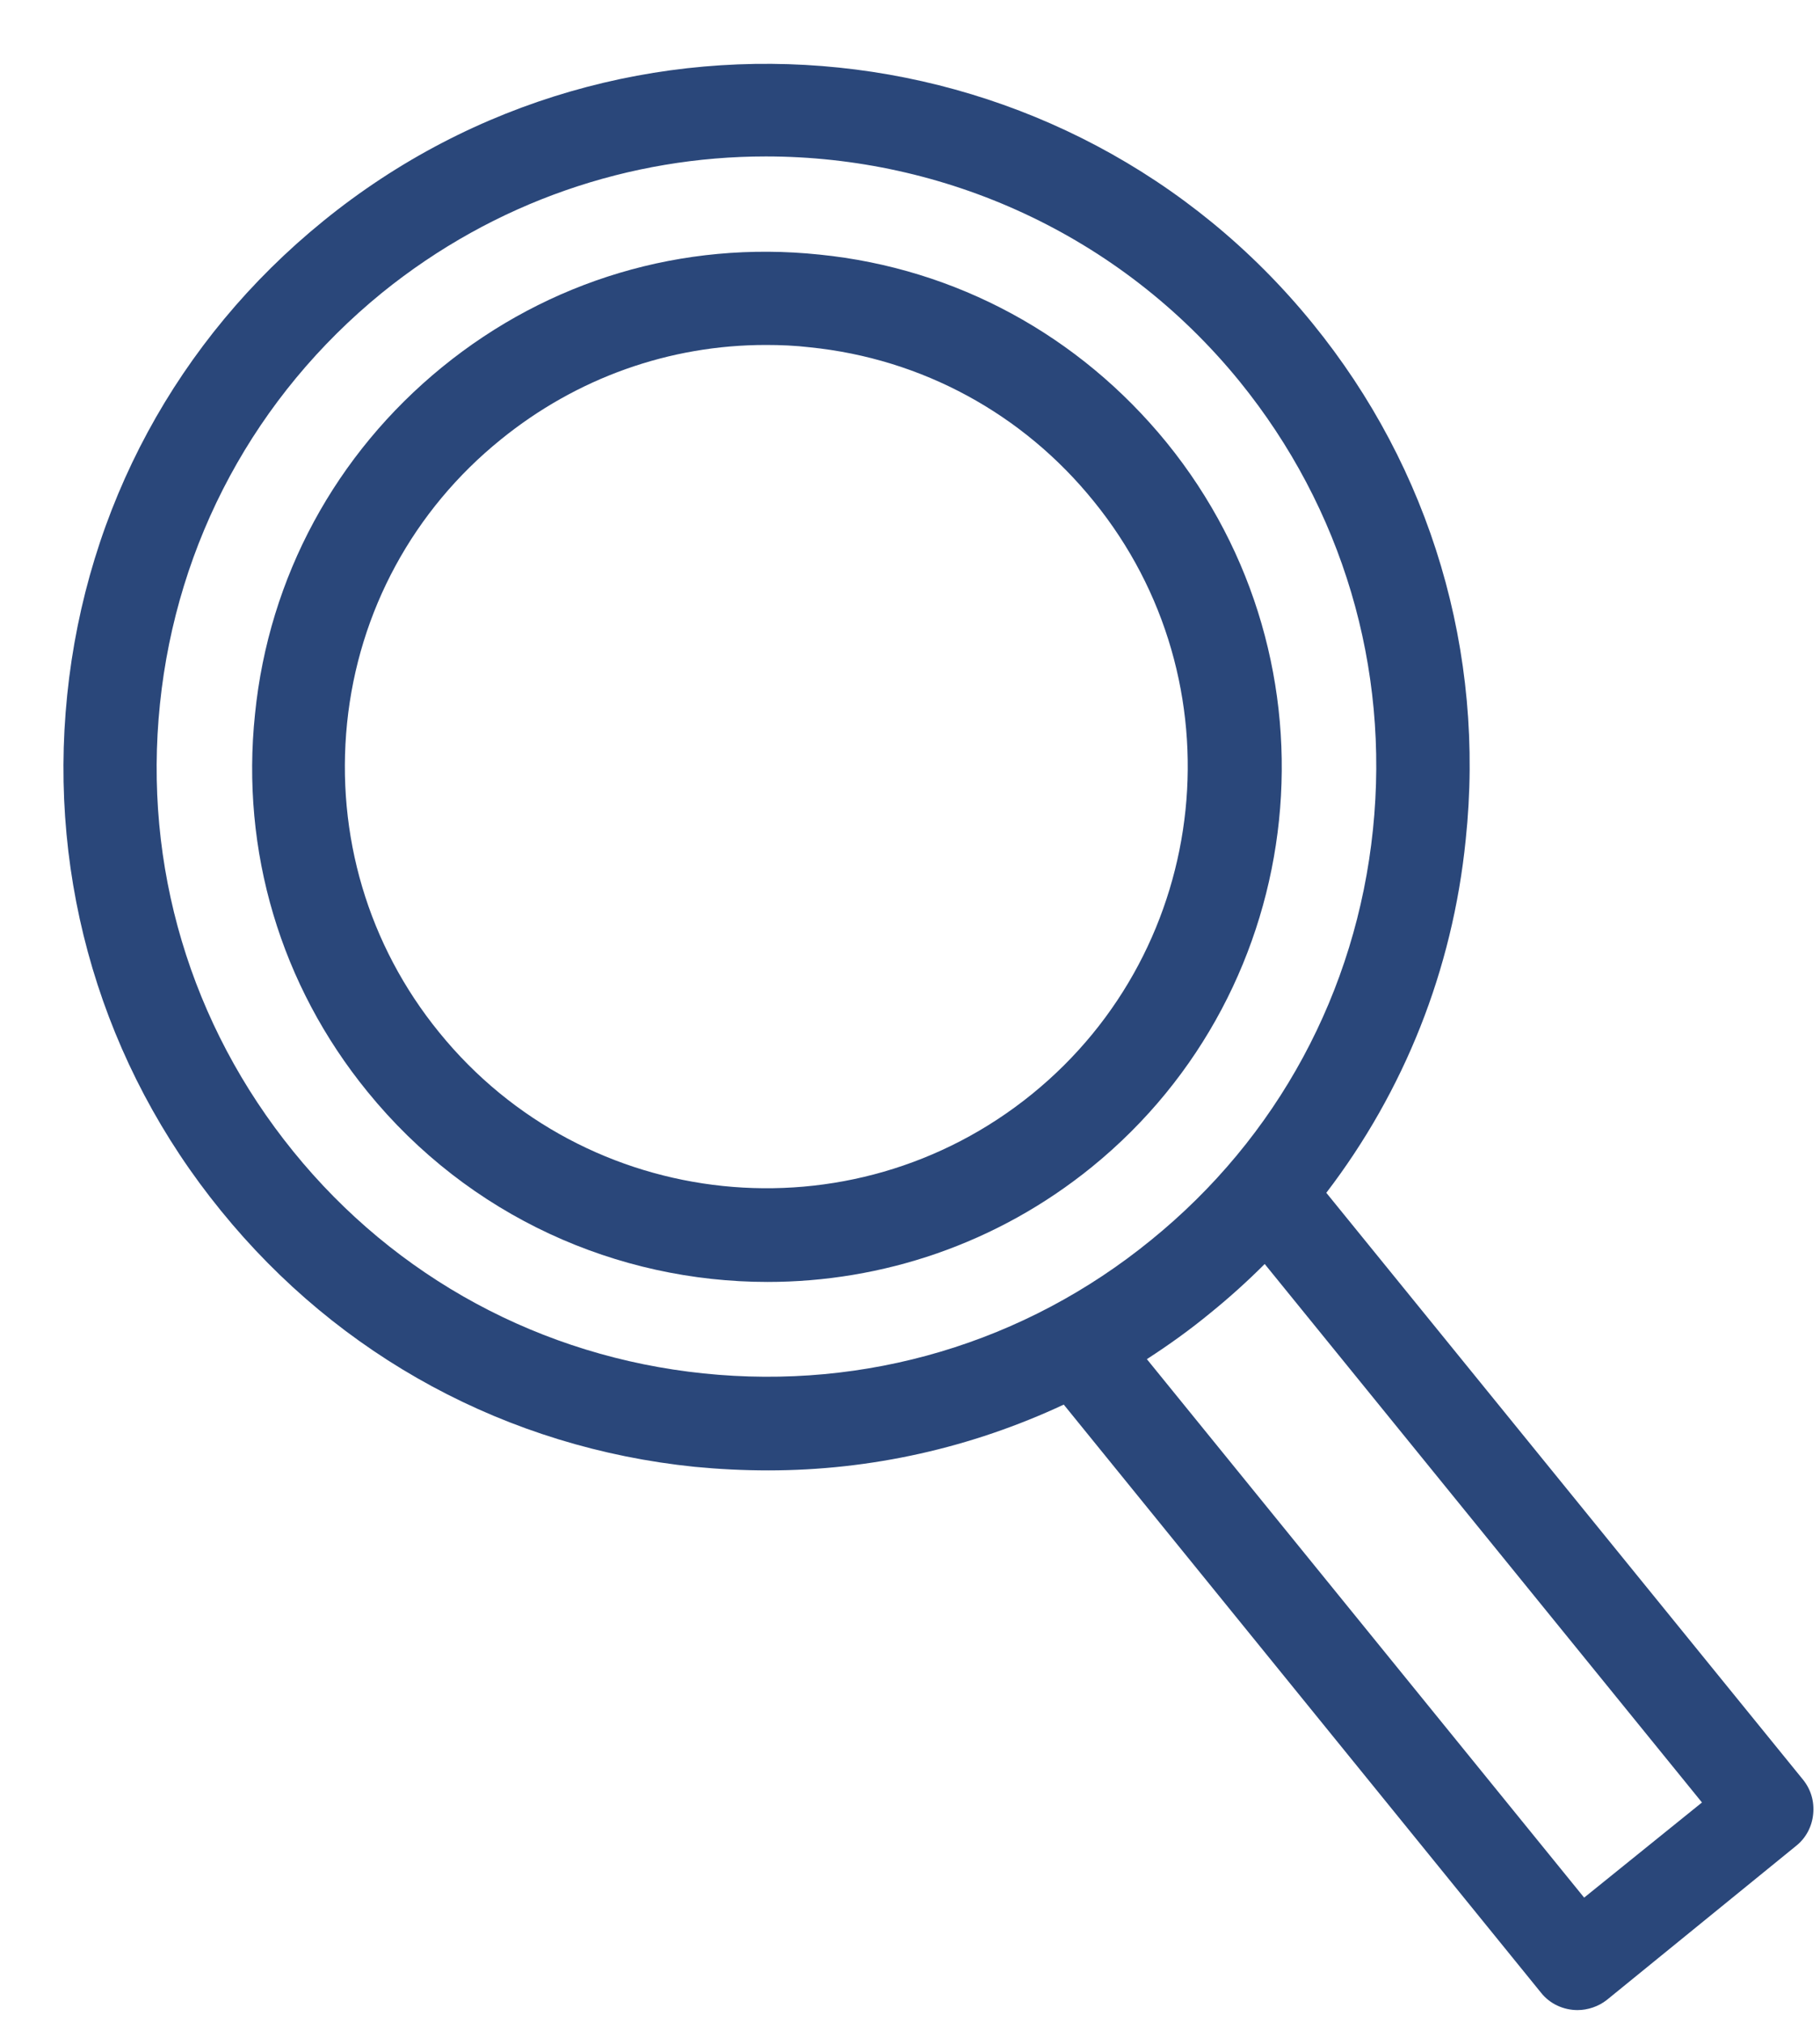
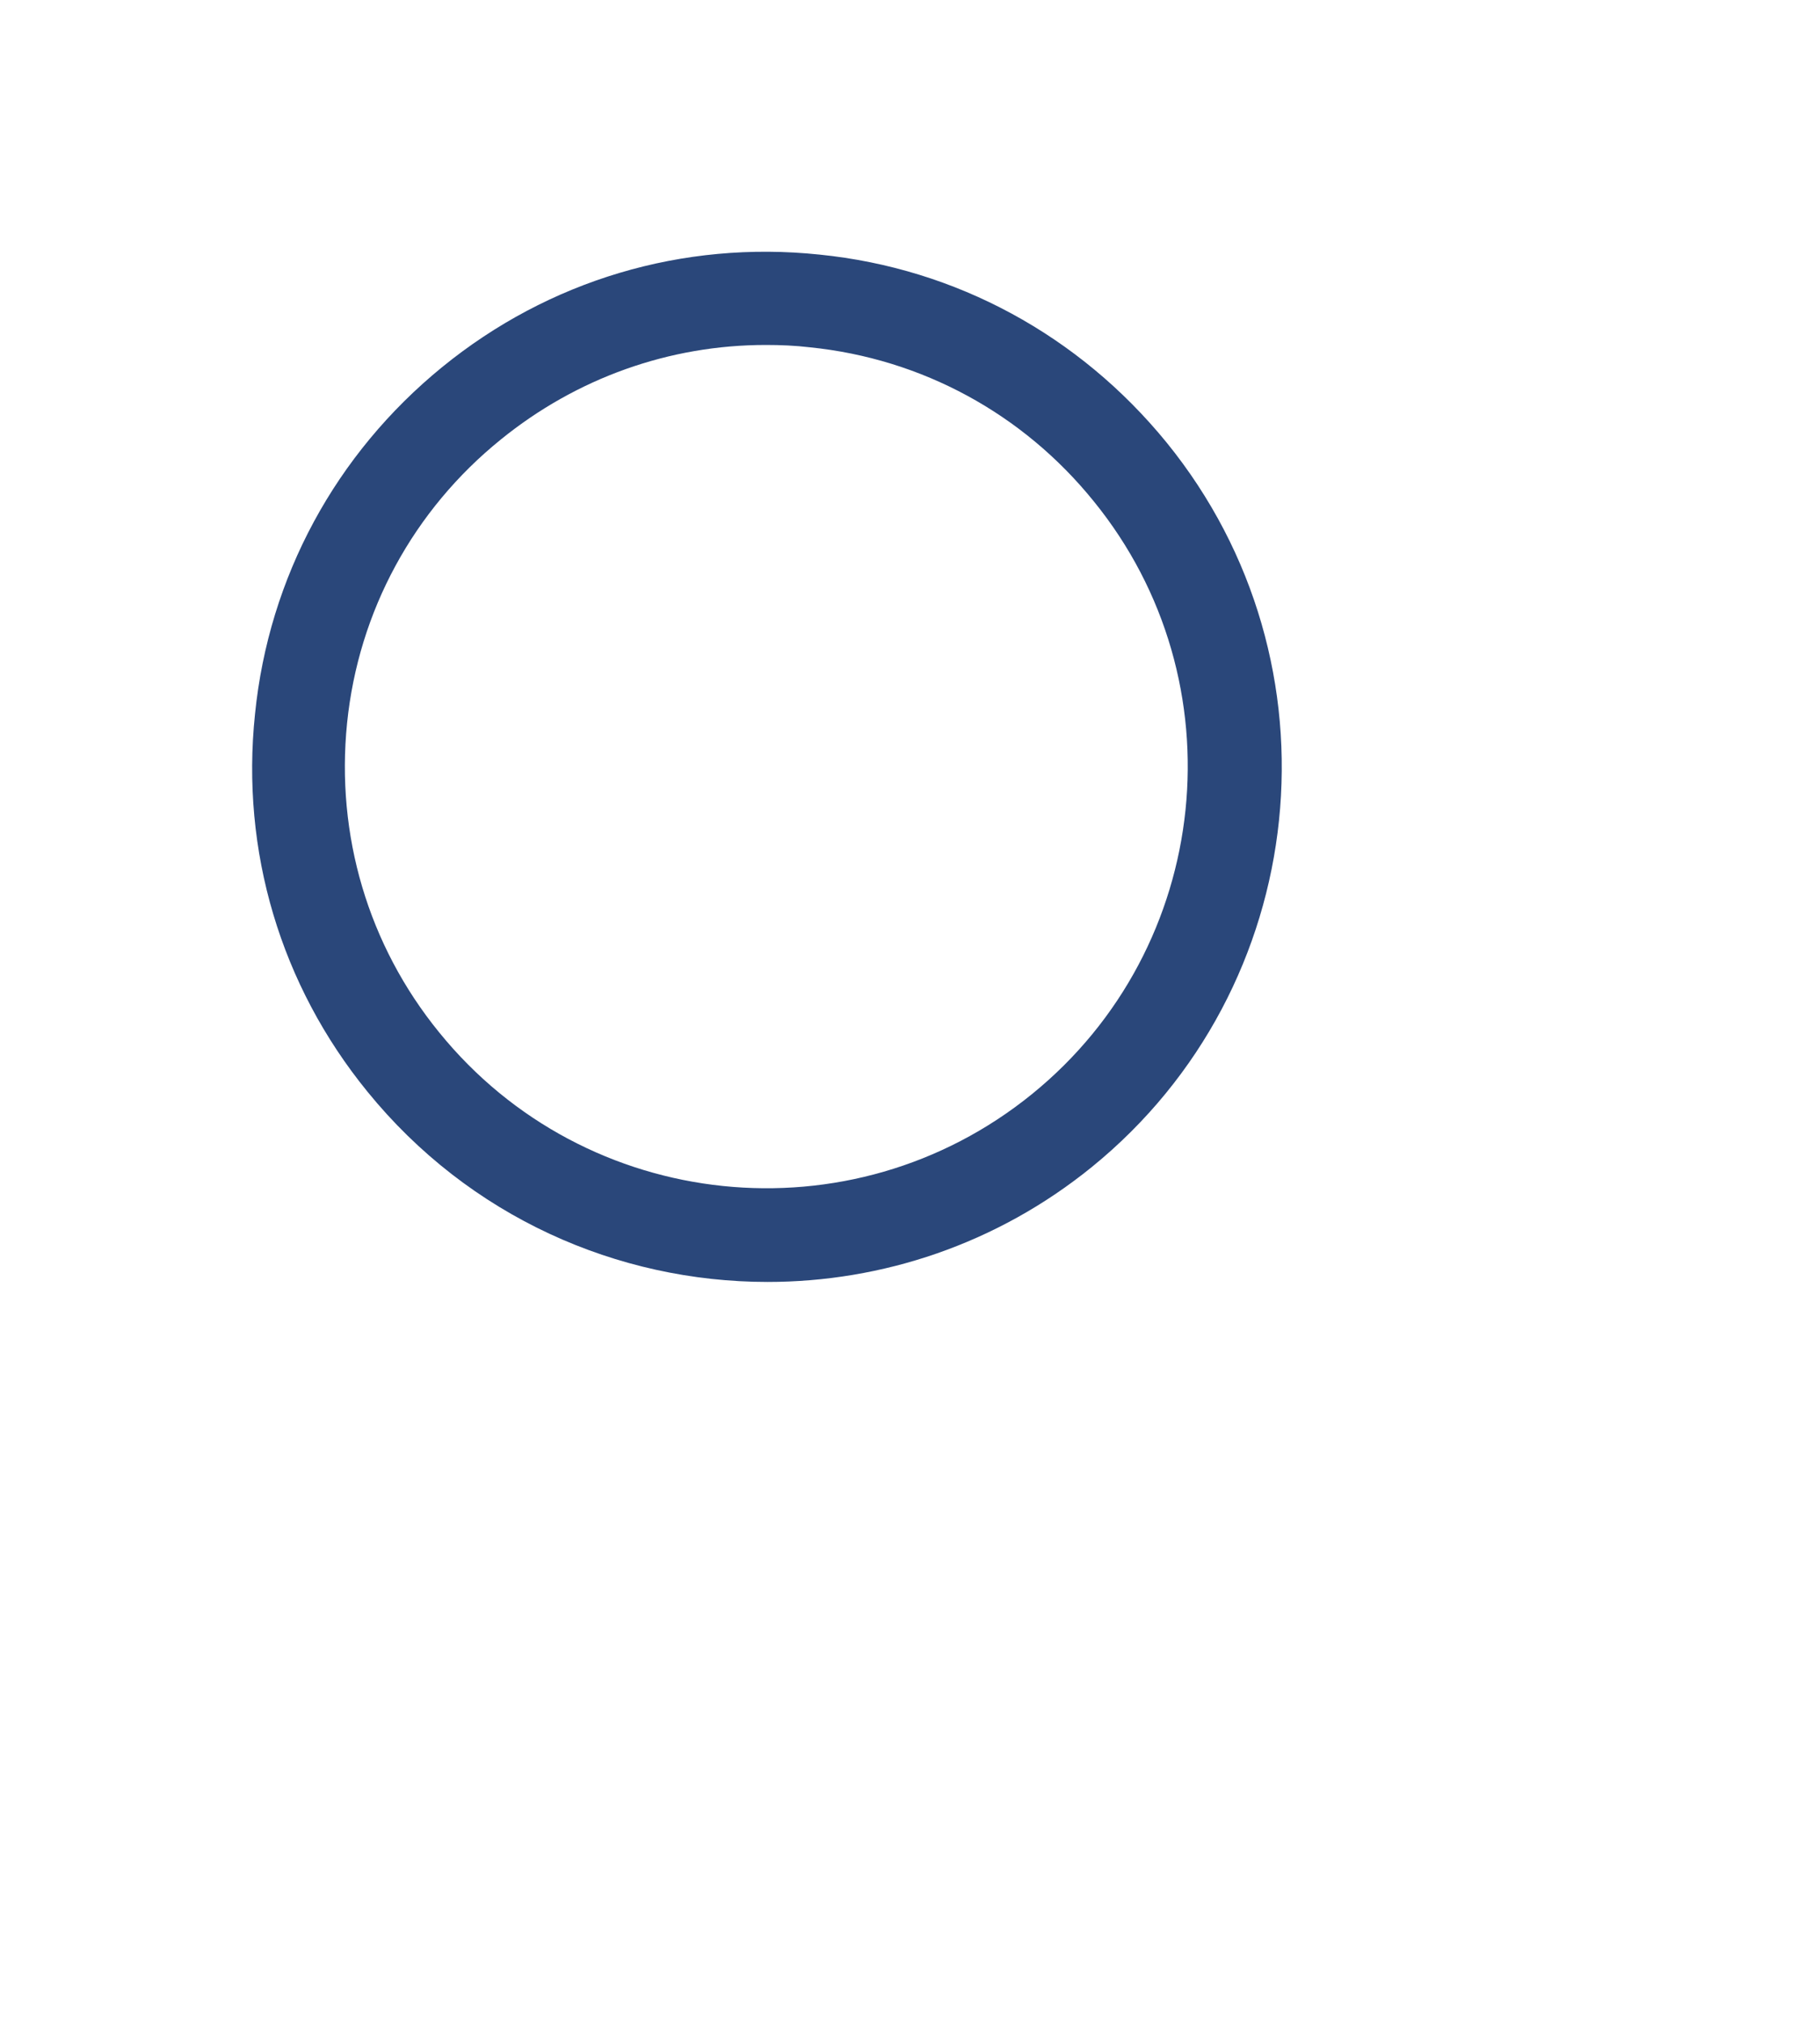
<svg xmlns="http://www.w3.org/2000/svg" width="27" height="30" viewBox="0 0 27 30" fill="none">
-   <path d="M19.472 4.796C15.843 0.333 9.259 -0.351 4.795 3.279C2.63 5.036 1.281 7.529 0.997 10.307C0.713 13.075 1.521 15.8 3.278 17.956C5.035 20.121 7.528 21.47 10.306 21.754C10.669 21.789 11.033 21.807 11.397 21.807C12.923 21.807 14.414 21.47 15.781 20.831L22.862 29.554C22.995 29.722 23.199 29.811 23.403 29.811C23.554 29.811 23.714 29.758 23.838 29.66L26.651 27.371C26.793 27.256 26.882 27.087 26.899 26.901C26.917 26.714 26.864 26.537 26.749 26.395L19.676 17.69C20.83 16.181 21.549 14.389 21.744 12.454C22.037 9.677 21.229 6.953 19.472 4.796ZM20.368 12.303C20.12 14.708 18.949 16.873 17.076 18.391C15.204 19.917 12.844 20.618 10.439 20.369C8.034 20.121 5.869 18.95 4.351 17.077C2.825 15.196 2.124 12.845 2.373 10.44C2.621 8.035 3.792 5.87 5.665 4.344C7.342 2.986 9.356 2.32 11.362 2.32C13.997 2.32 16.606 3.465 18.39 5.657C19.916 7.538 20.617 9.899 20.368 12.303ZM23.501 28.143L17.014 20.157C17.343 19.944 17.653 19.722 17.955 19.473C18.239 19.243 18.505 19.003 18.762 18.746L25.249 26.732L23.501 28.143Z" fill="#2A477A" />
  <path d="M12.159 3.776C10.127 3.563 8.14 4.157 6.56 5.444C4.981 6.731 3.987 8.559 3.783 10.591C3.57 12.623 4.164 14.611 5.451 16.19C6.959 18.045 9.16 19.012 11.387 19.012C13.082 19.012 14.786 18.453 16.197 17.308C19.462 14.655 19.968 9.837 17.306 6.562C16.011 4.974 14.183 3.98 12.159 3.776ZM15.31 16.226C12.63 18.4 8.69 17.991 6.516 15.312C5.46 14.016 4.981 12.383 5.149 10.724C5.318 9.065 6.134 7.565 7.43 6.518C8.557 5.604 9.932 5.116 11.361 5.116C11.583 5.116 11.796 5.125 12.017 5.151C13.677 5.32 15.176 6.136 16.224 7.432C18.398 10.103 17.989 14.052 15.31 16.226Z" fill="#2A477A" />
</svg>